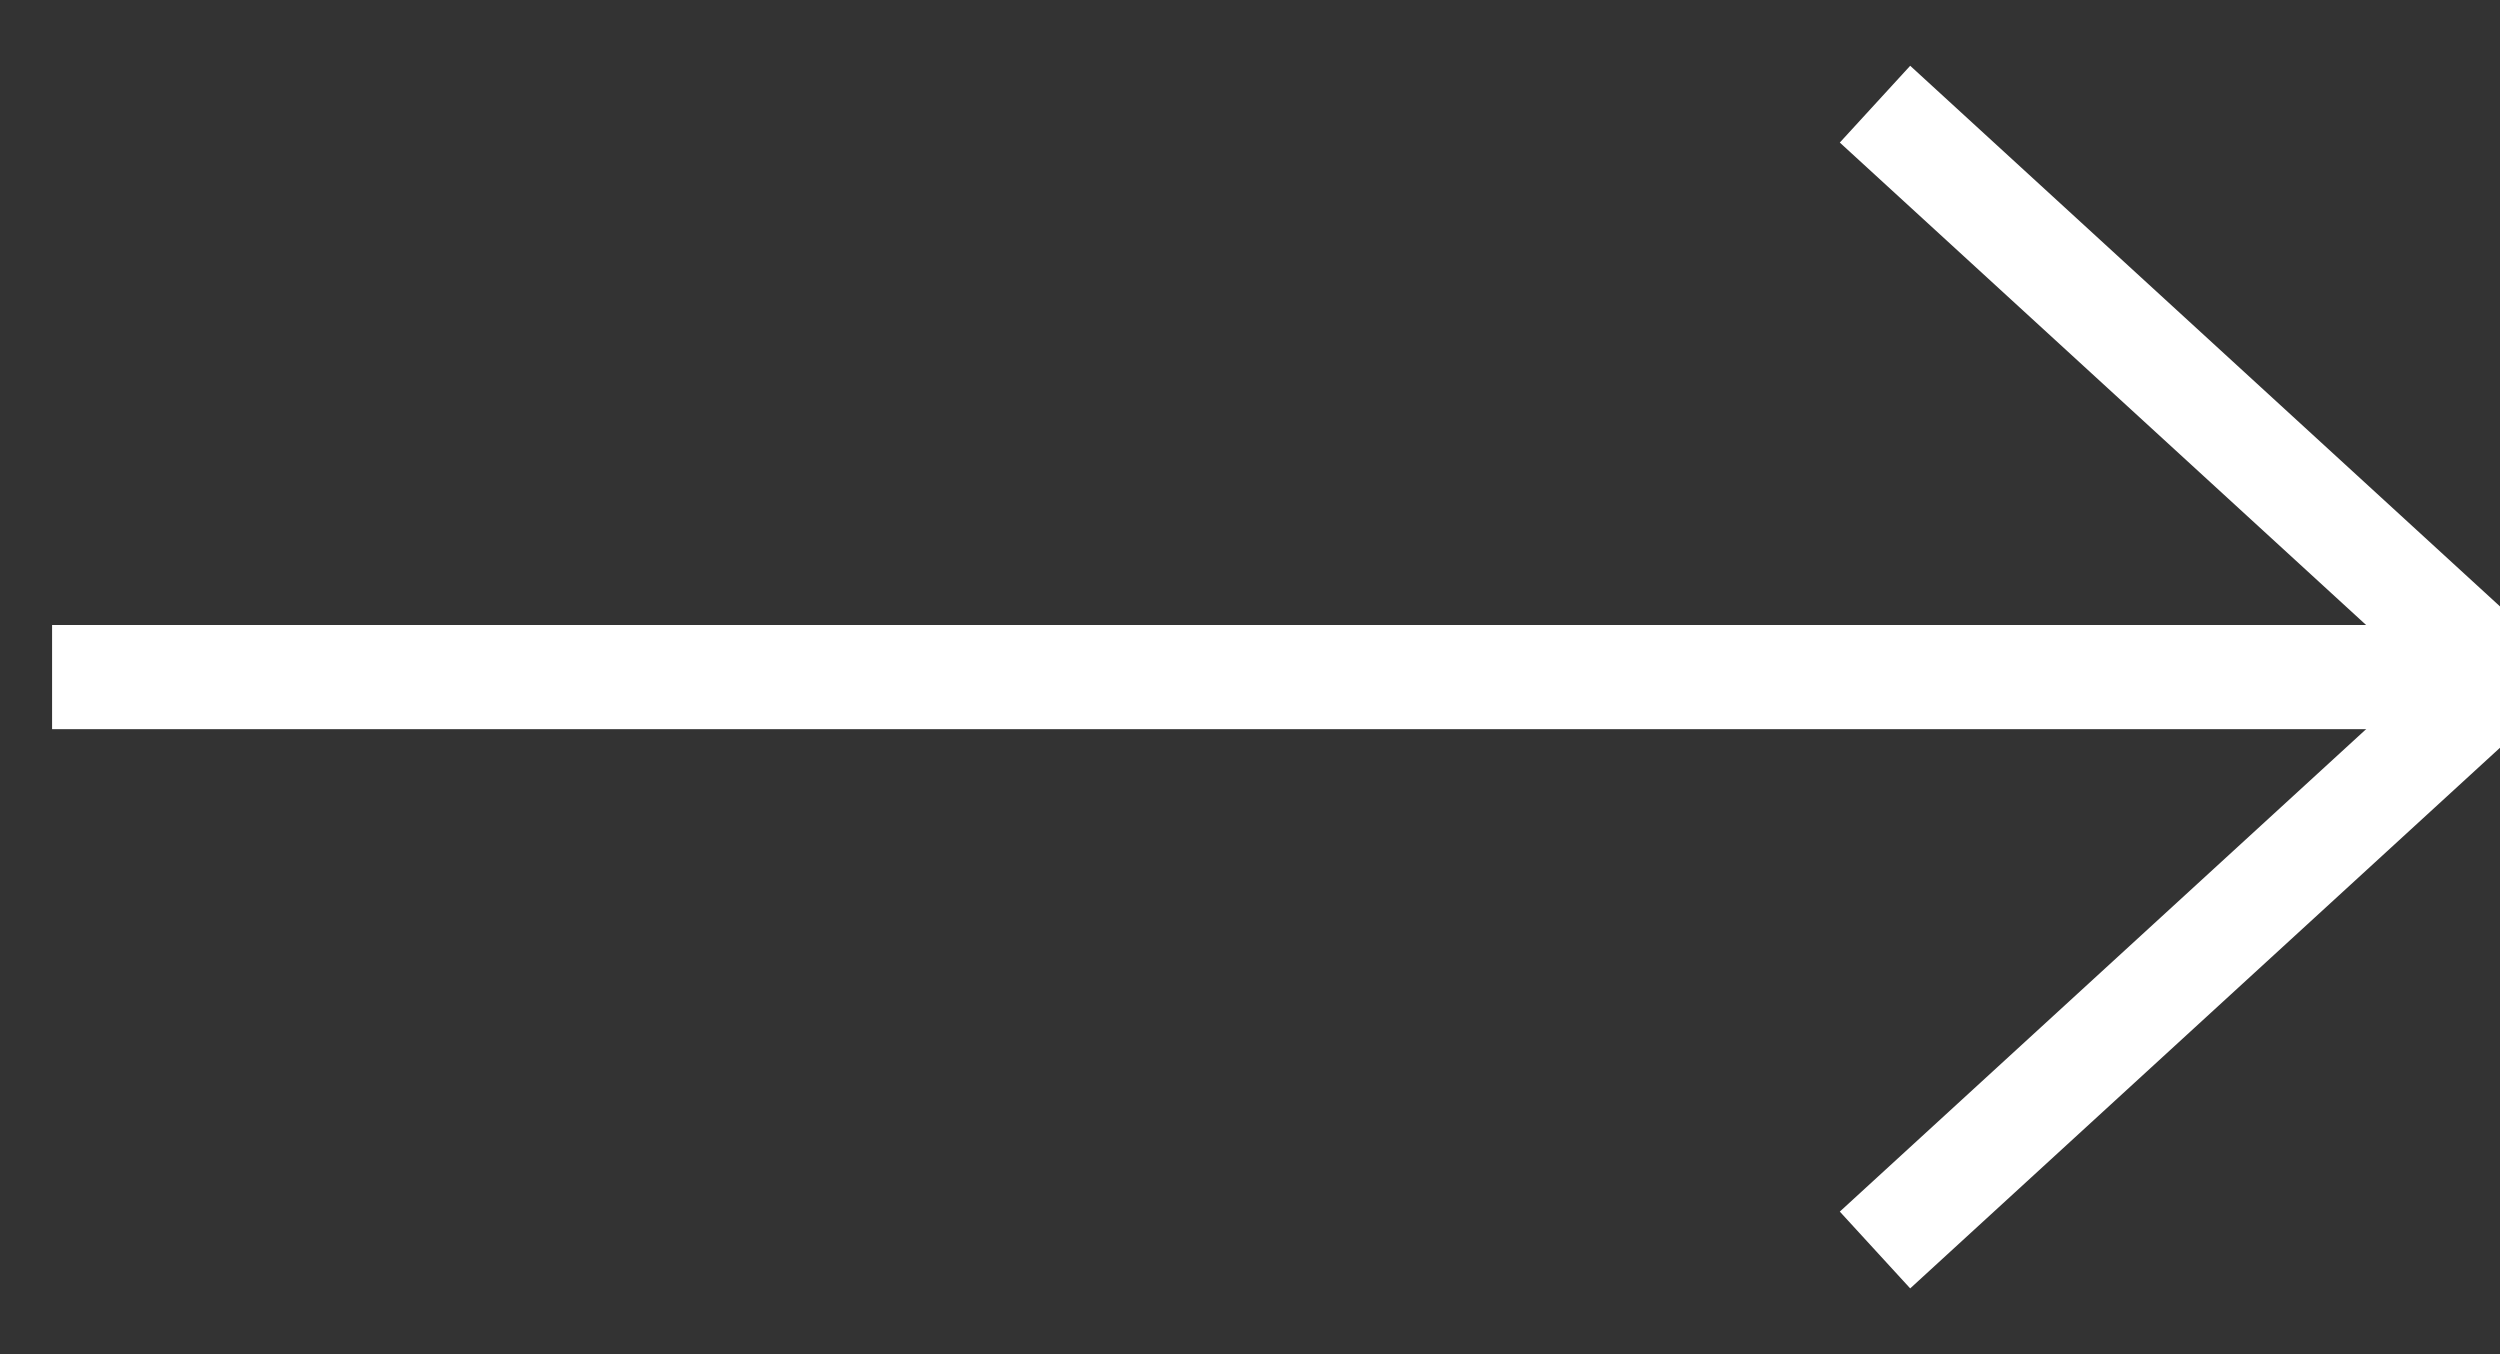
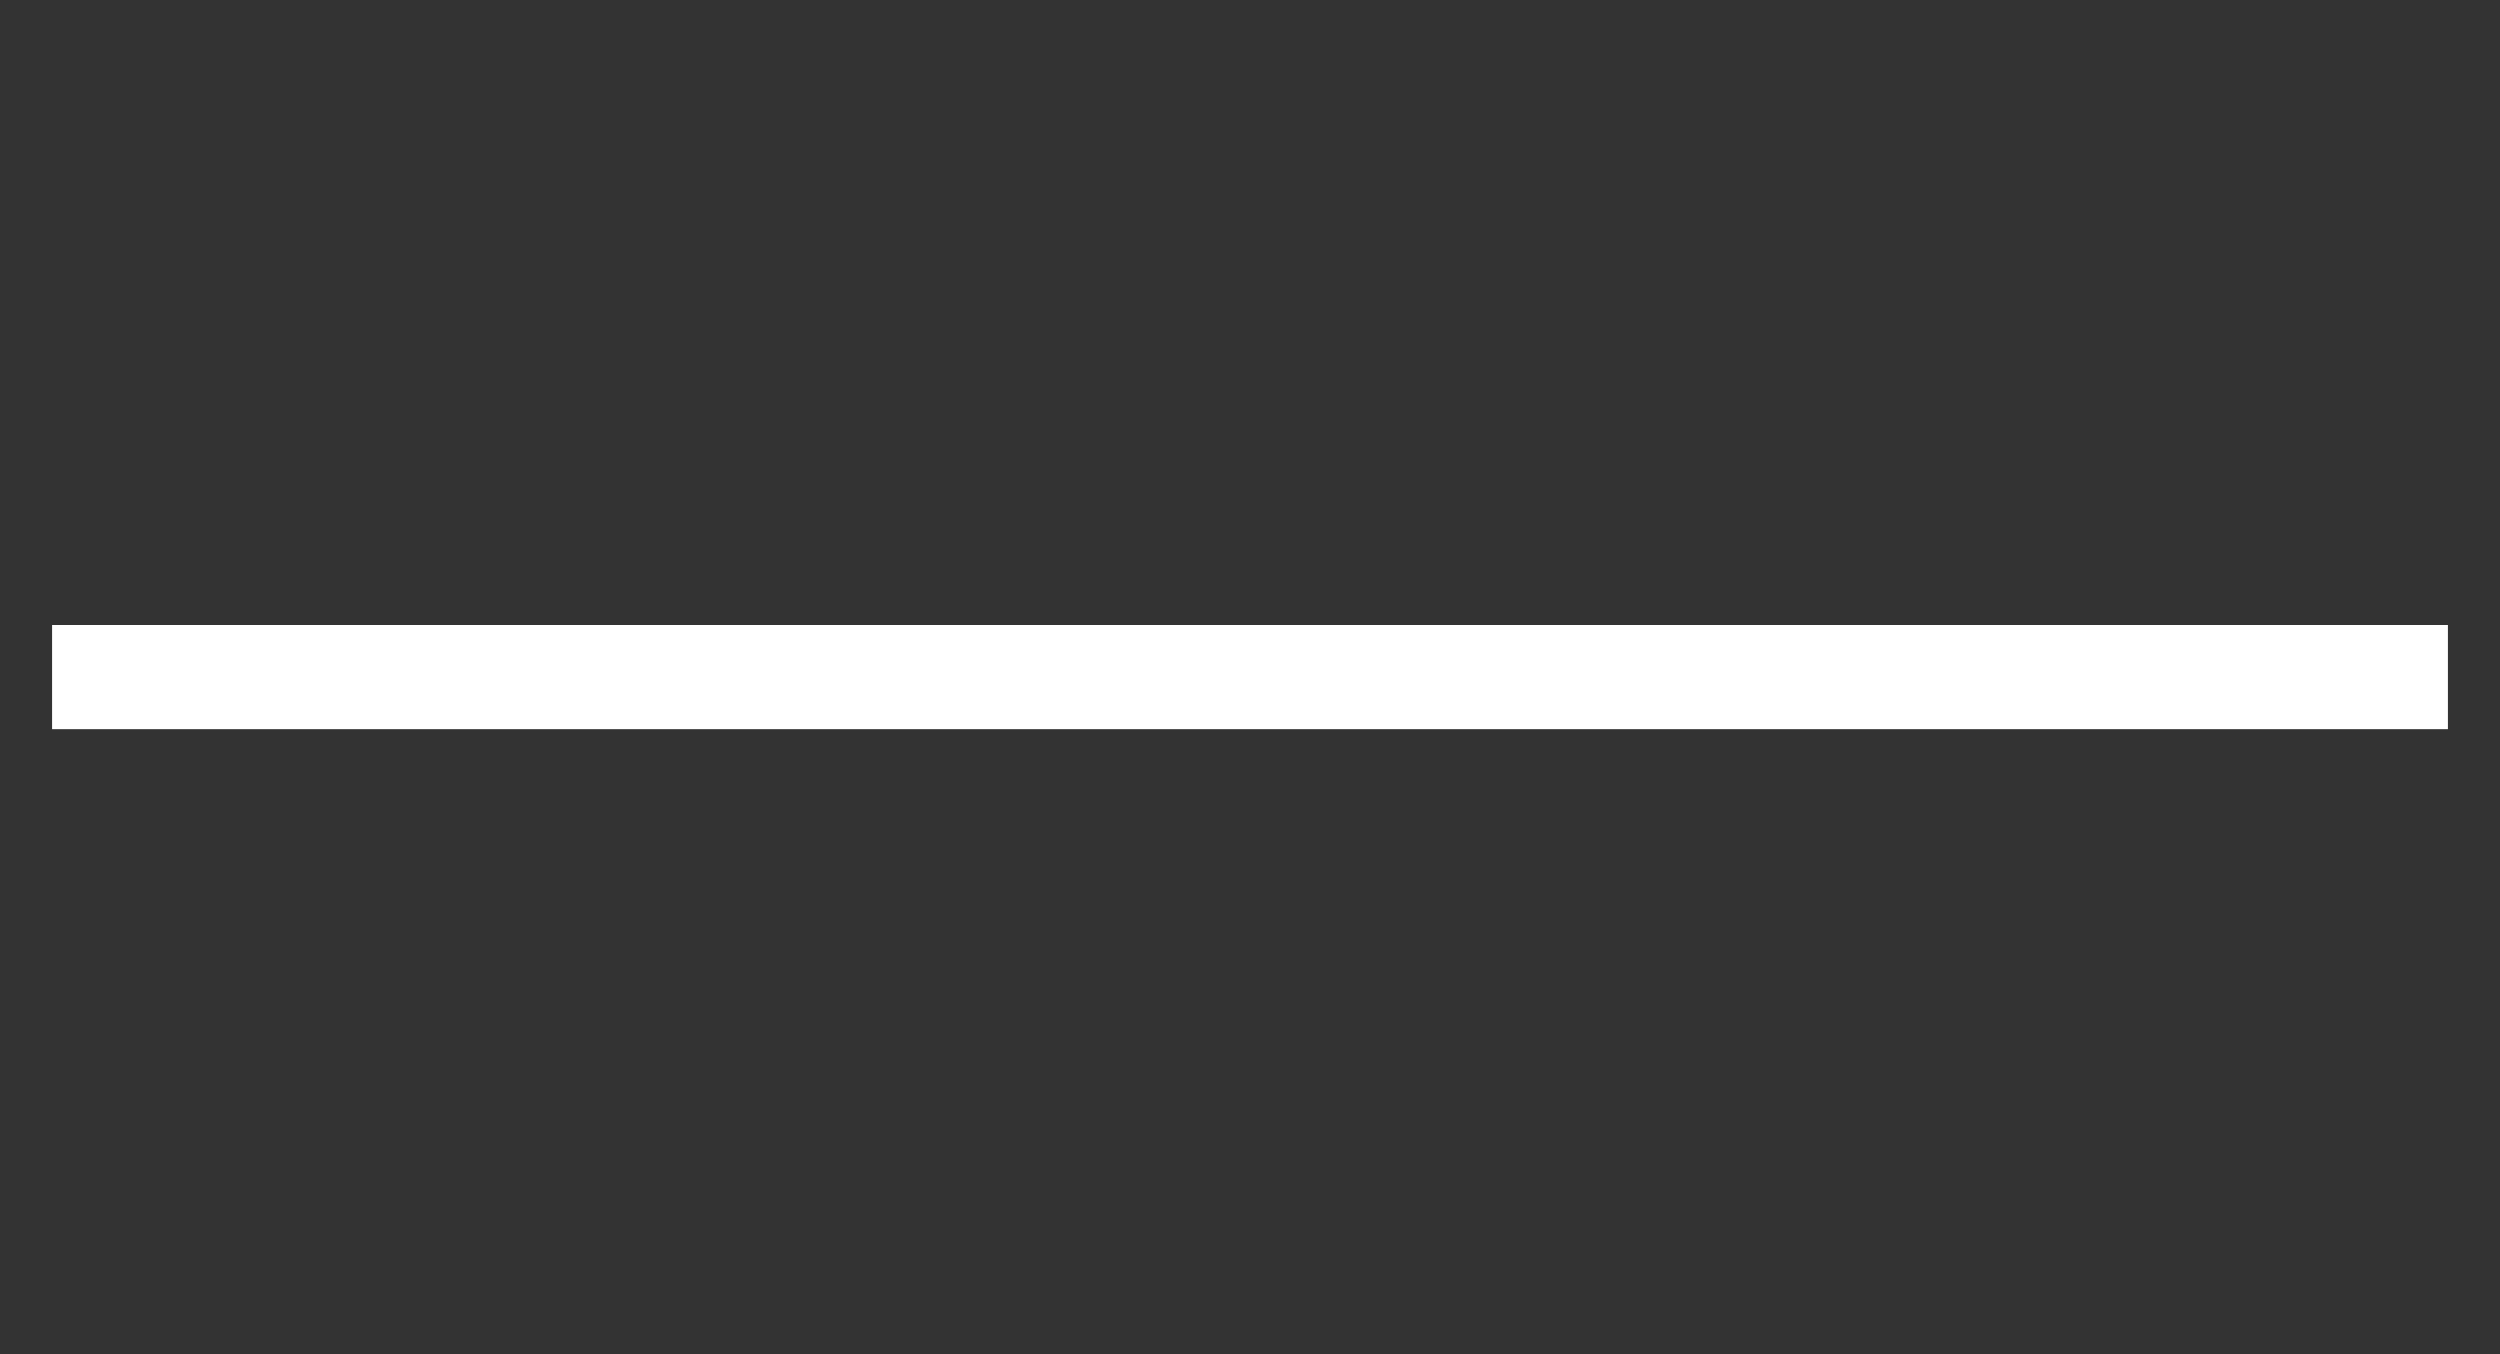
<svg xmlns="http://www.w3.org/2000/svg" width="24px" height="13px" viewBox="0 0 24 13" version="1.1">
  <rect x="0" y="0" width="24" height="13" fill="#333333" stroke="none" />
  <title>arrow</title>
  <desc>Created with Sketch.</desc>
  <g id="Footer" stroke="none" stroke-width="1" fill="none" fill-rule="evenodd">
    <g id="2.1-Footer_Newsletter-confirm" transform="translate(-1185, -1233)" stroke="#FFFFFF">
      <g id="Footer" transform="translate(0, 1126)">
        <g id="Newsletter-Signup" transform="translate(905, 42)">
          <g id="Form-field" transform="translate(0, 44)">
            <g id="arrow" transform="translate(281, 22)">
              <line x1="22" y1="5.5" x2="-3.51108032e-15" y2="5.5" id="Line-5" stroke-linecap="square" />
-               <polyline id="Path-5" points="17 0 23 5.5 17 11" />
            </g>
          </g>
        </g>
      </g>
    </g>
  </g>
</svg>